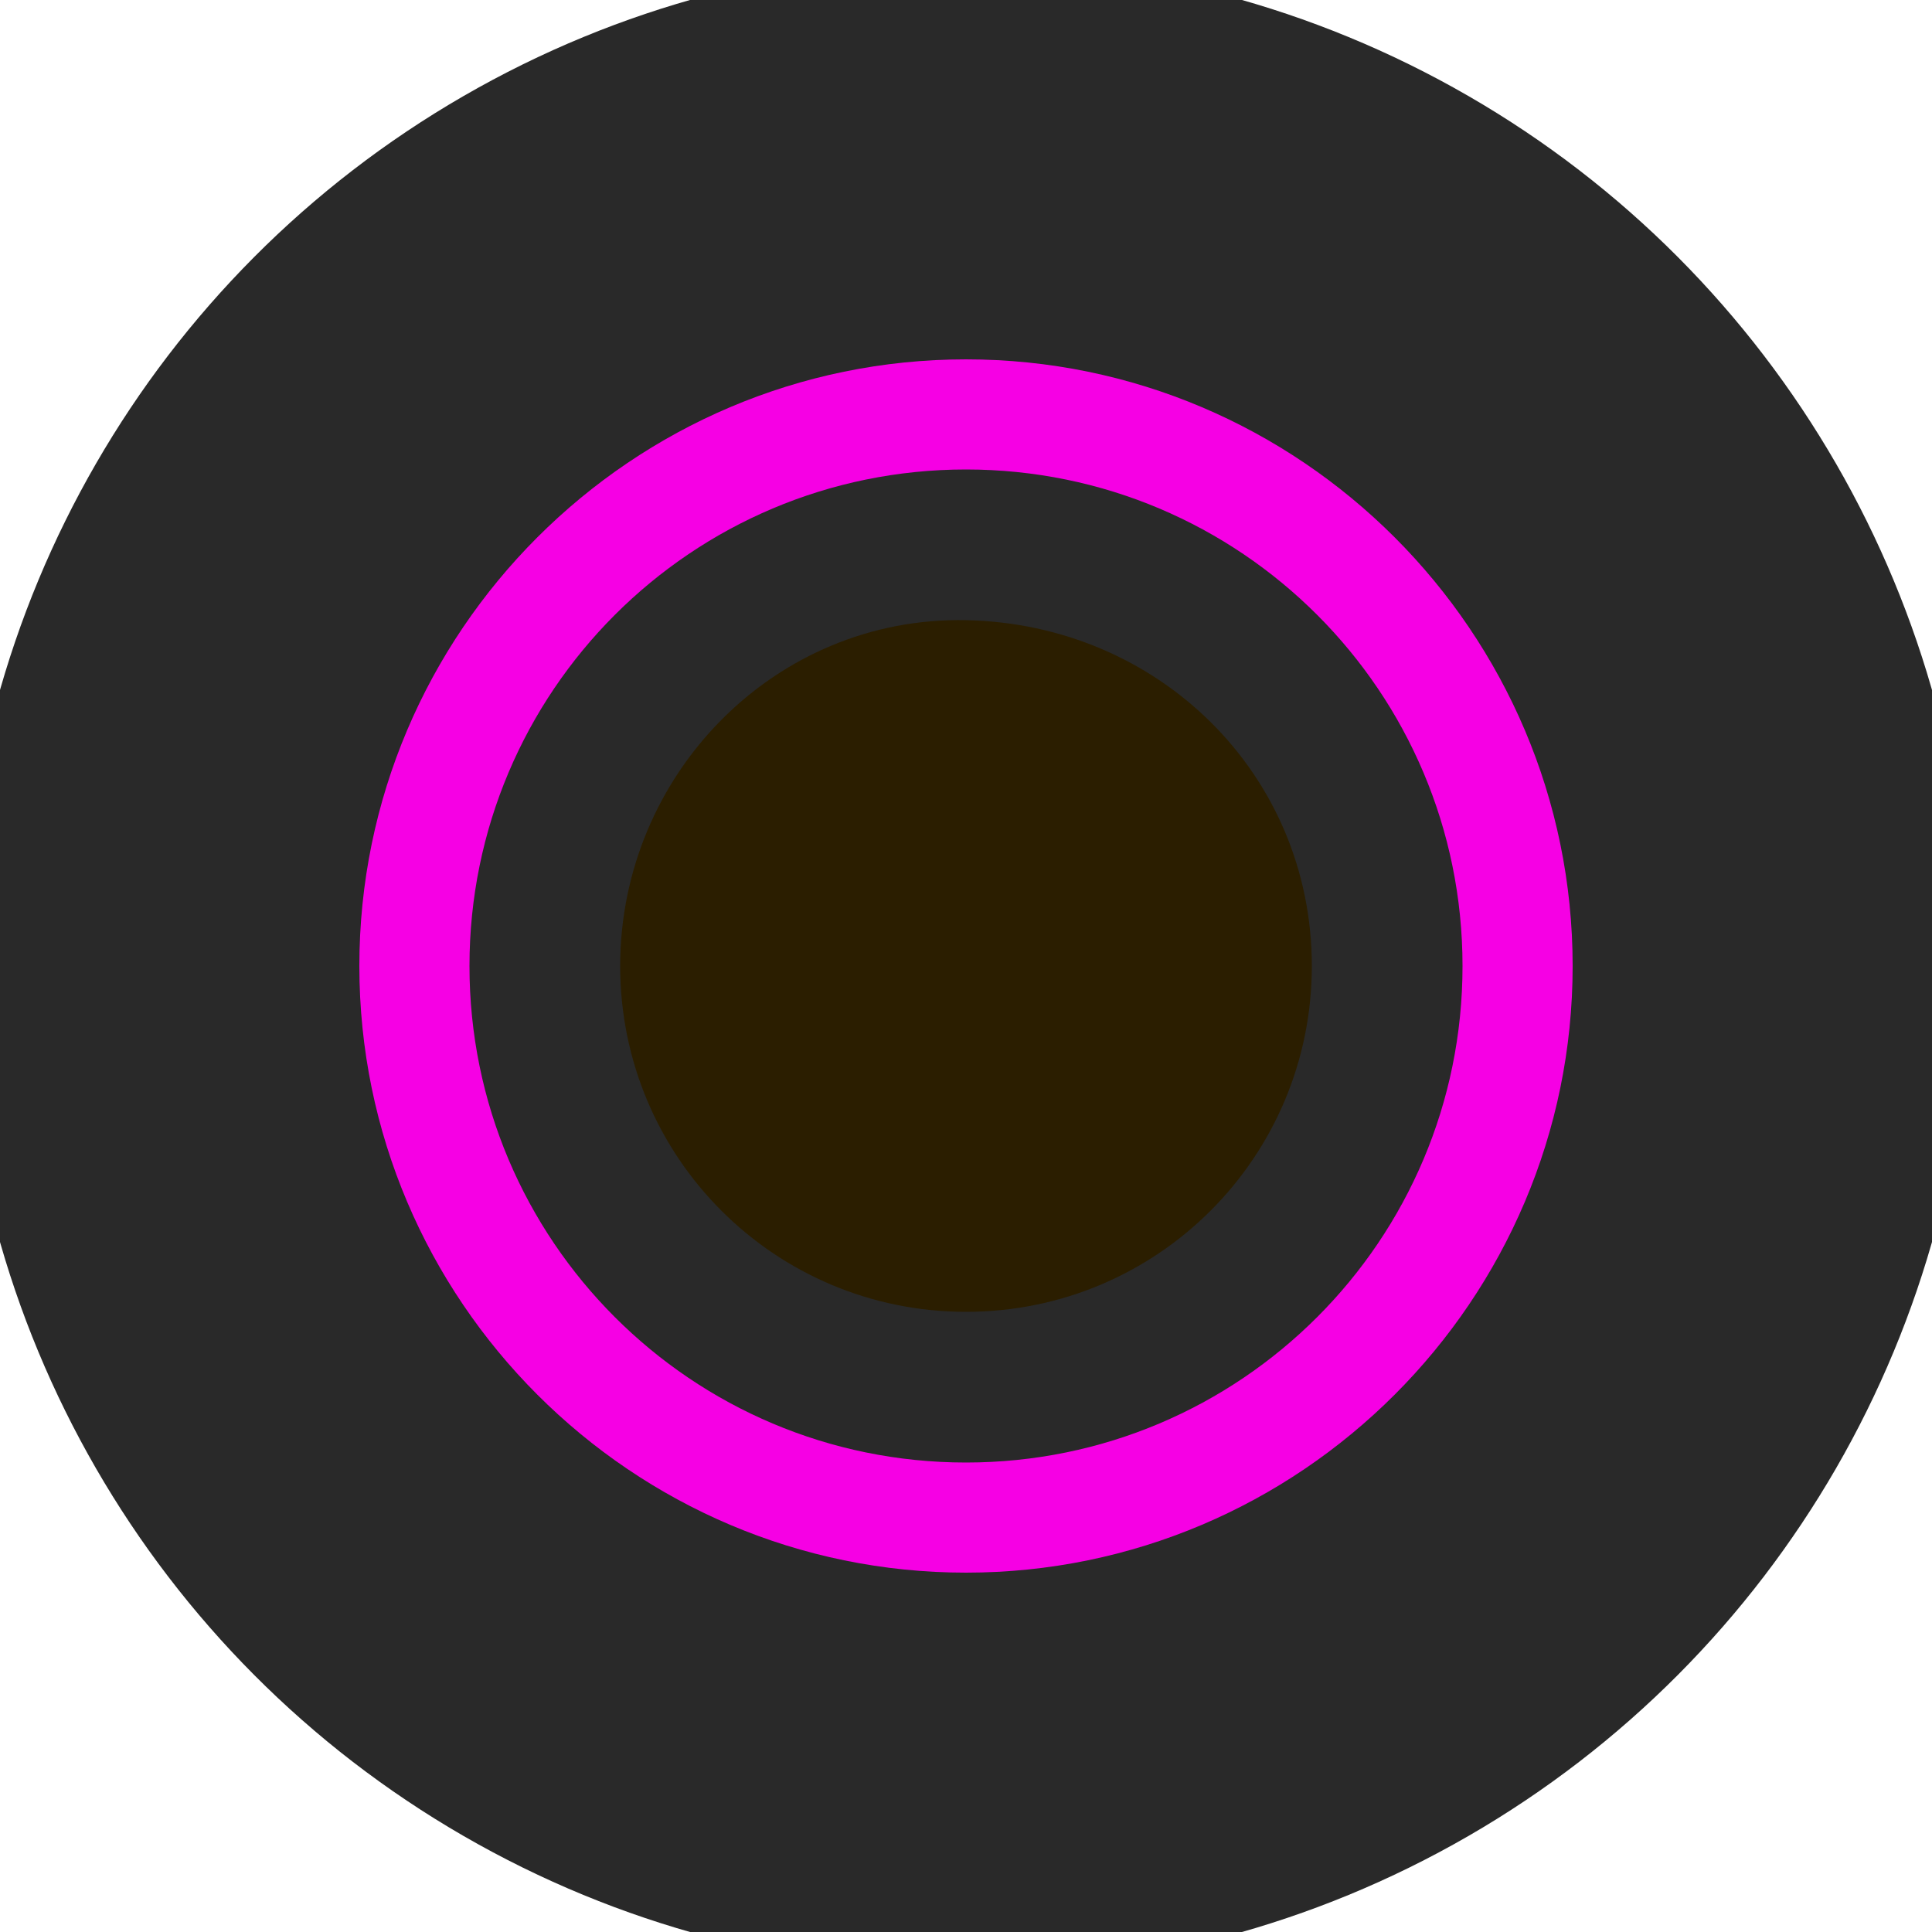
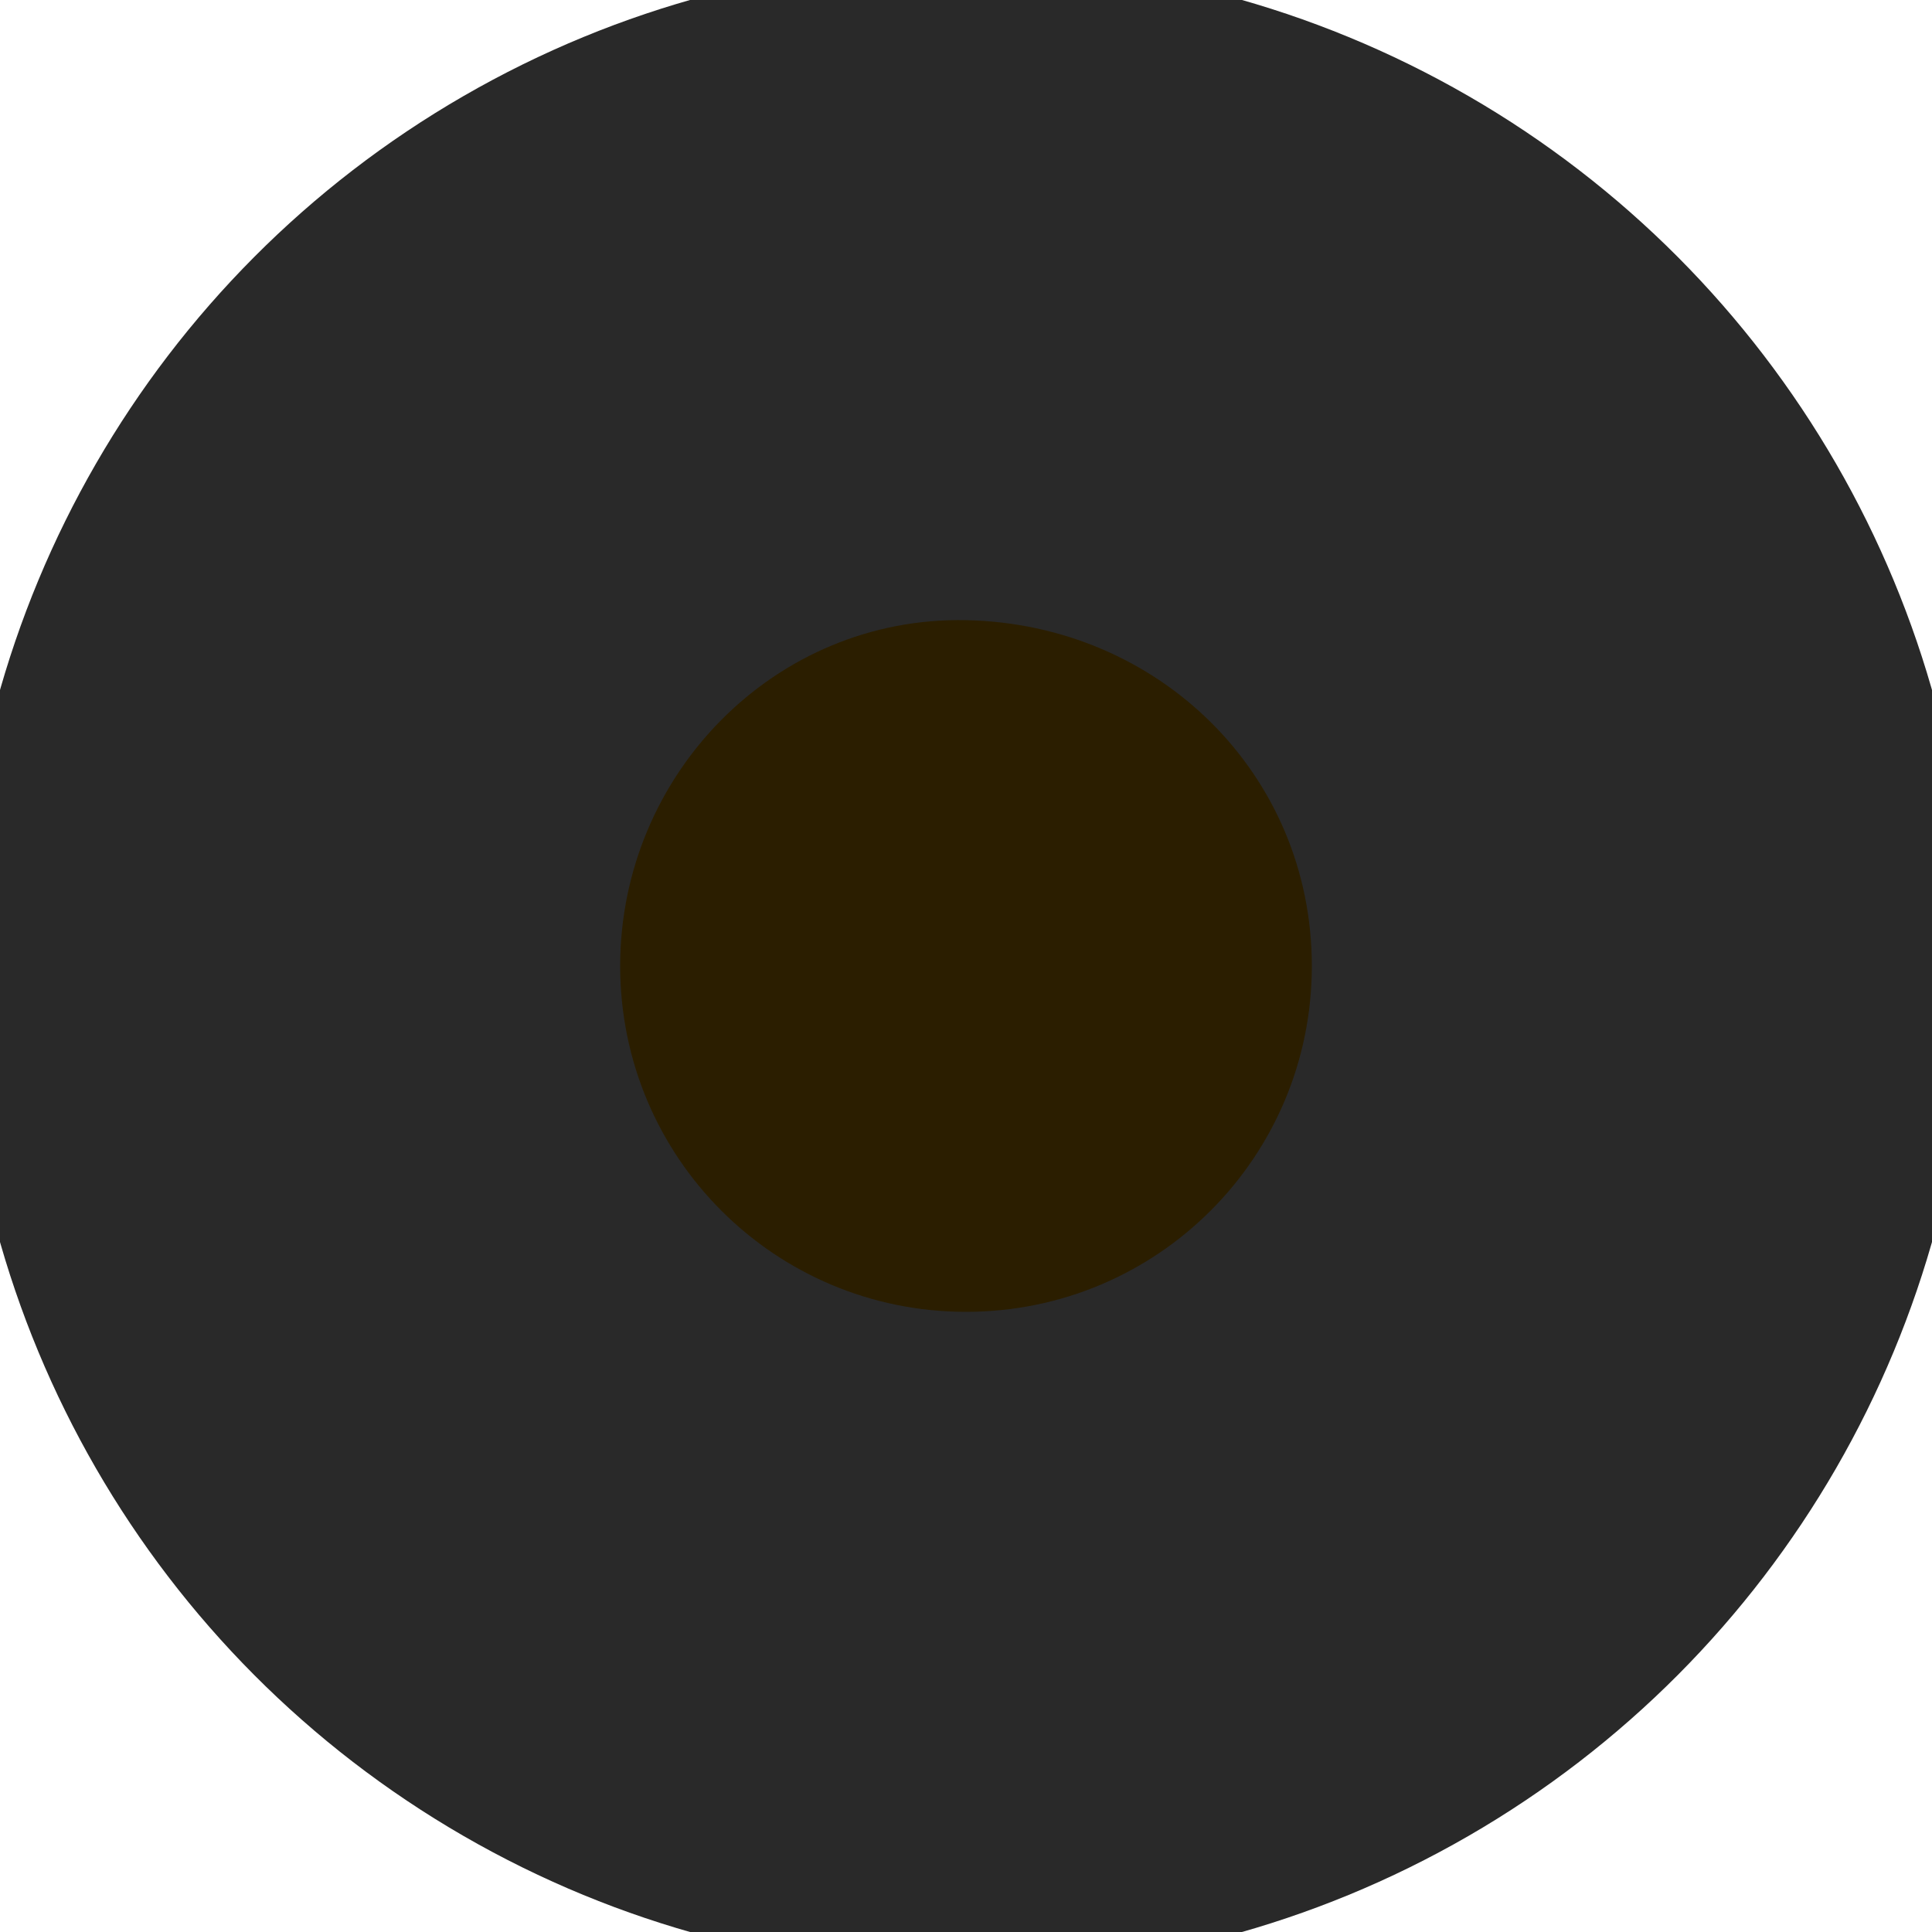
<svg xmlns="http://www.w3.org/2000/svg" width="128" height="128" viewBox="0 0 100 100" shape-rendering="geometricPrecision">
  <defs>
    <clipPath id="clip">
      <circle cx="50" cy="50" r="52" />
    </clipPath>
  </defs>
  <g transform="rotate(0 50 50)">
    <rect x="0" y="0" width="100" height="100" fill="#292929" clip-path="url(#clip)" />
-     <path d="M50,81.4c-17.3,0-31.4-14.1-31.4-31.4S32.7,18.6,50,18.6S81.4,32.7,81.4,50S67.3,81.4,50,81.4z M50,24.3 c-14.2,0-25.7,11.5-25.7,25.7S35.8,75.7,50,75.7S75.7,64.2,75.7,50S64.2,24.3,50,24.3z" fill="#f600e4" clip-path="url(#clip)" />
    <path d="M50,67.9c-9.9,0-17.9-8-17.9-17.9s8-18.1,17.9-17.9c10,0.2,17.9,8,17.9,17.9S59.9,67.9,50,67.9z" fill="#2b1e00" clip-path="url(#clip)" />
  </g>
</svg>